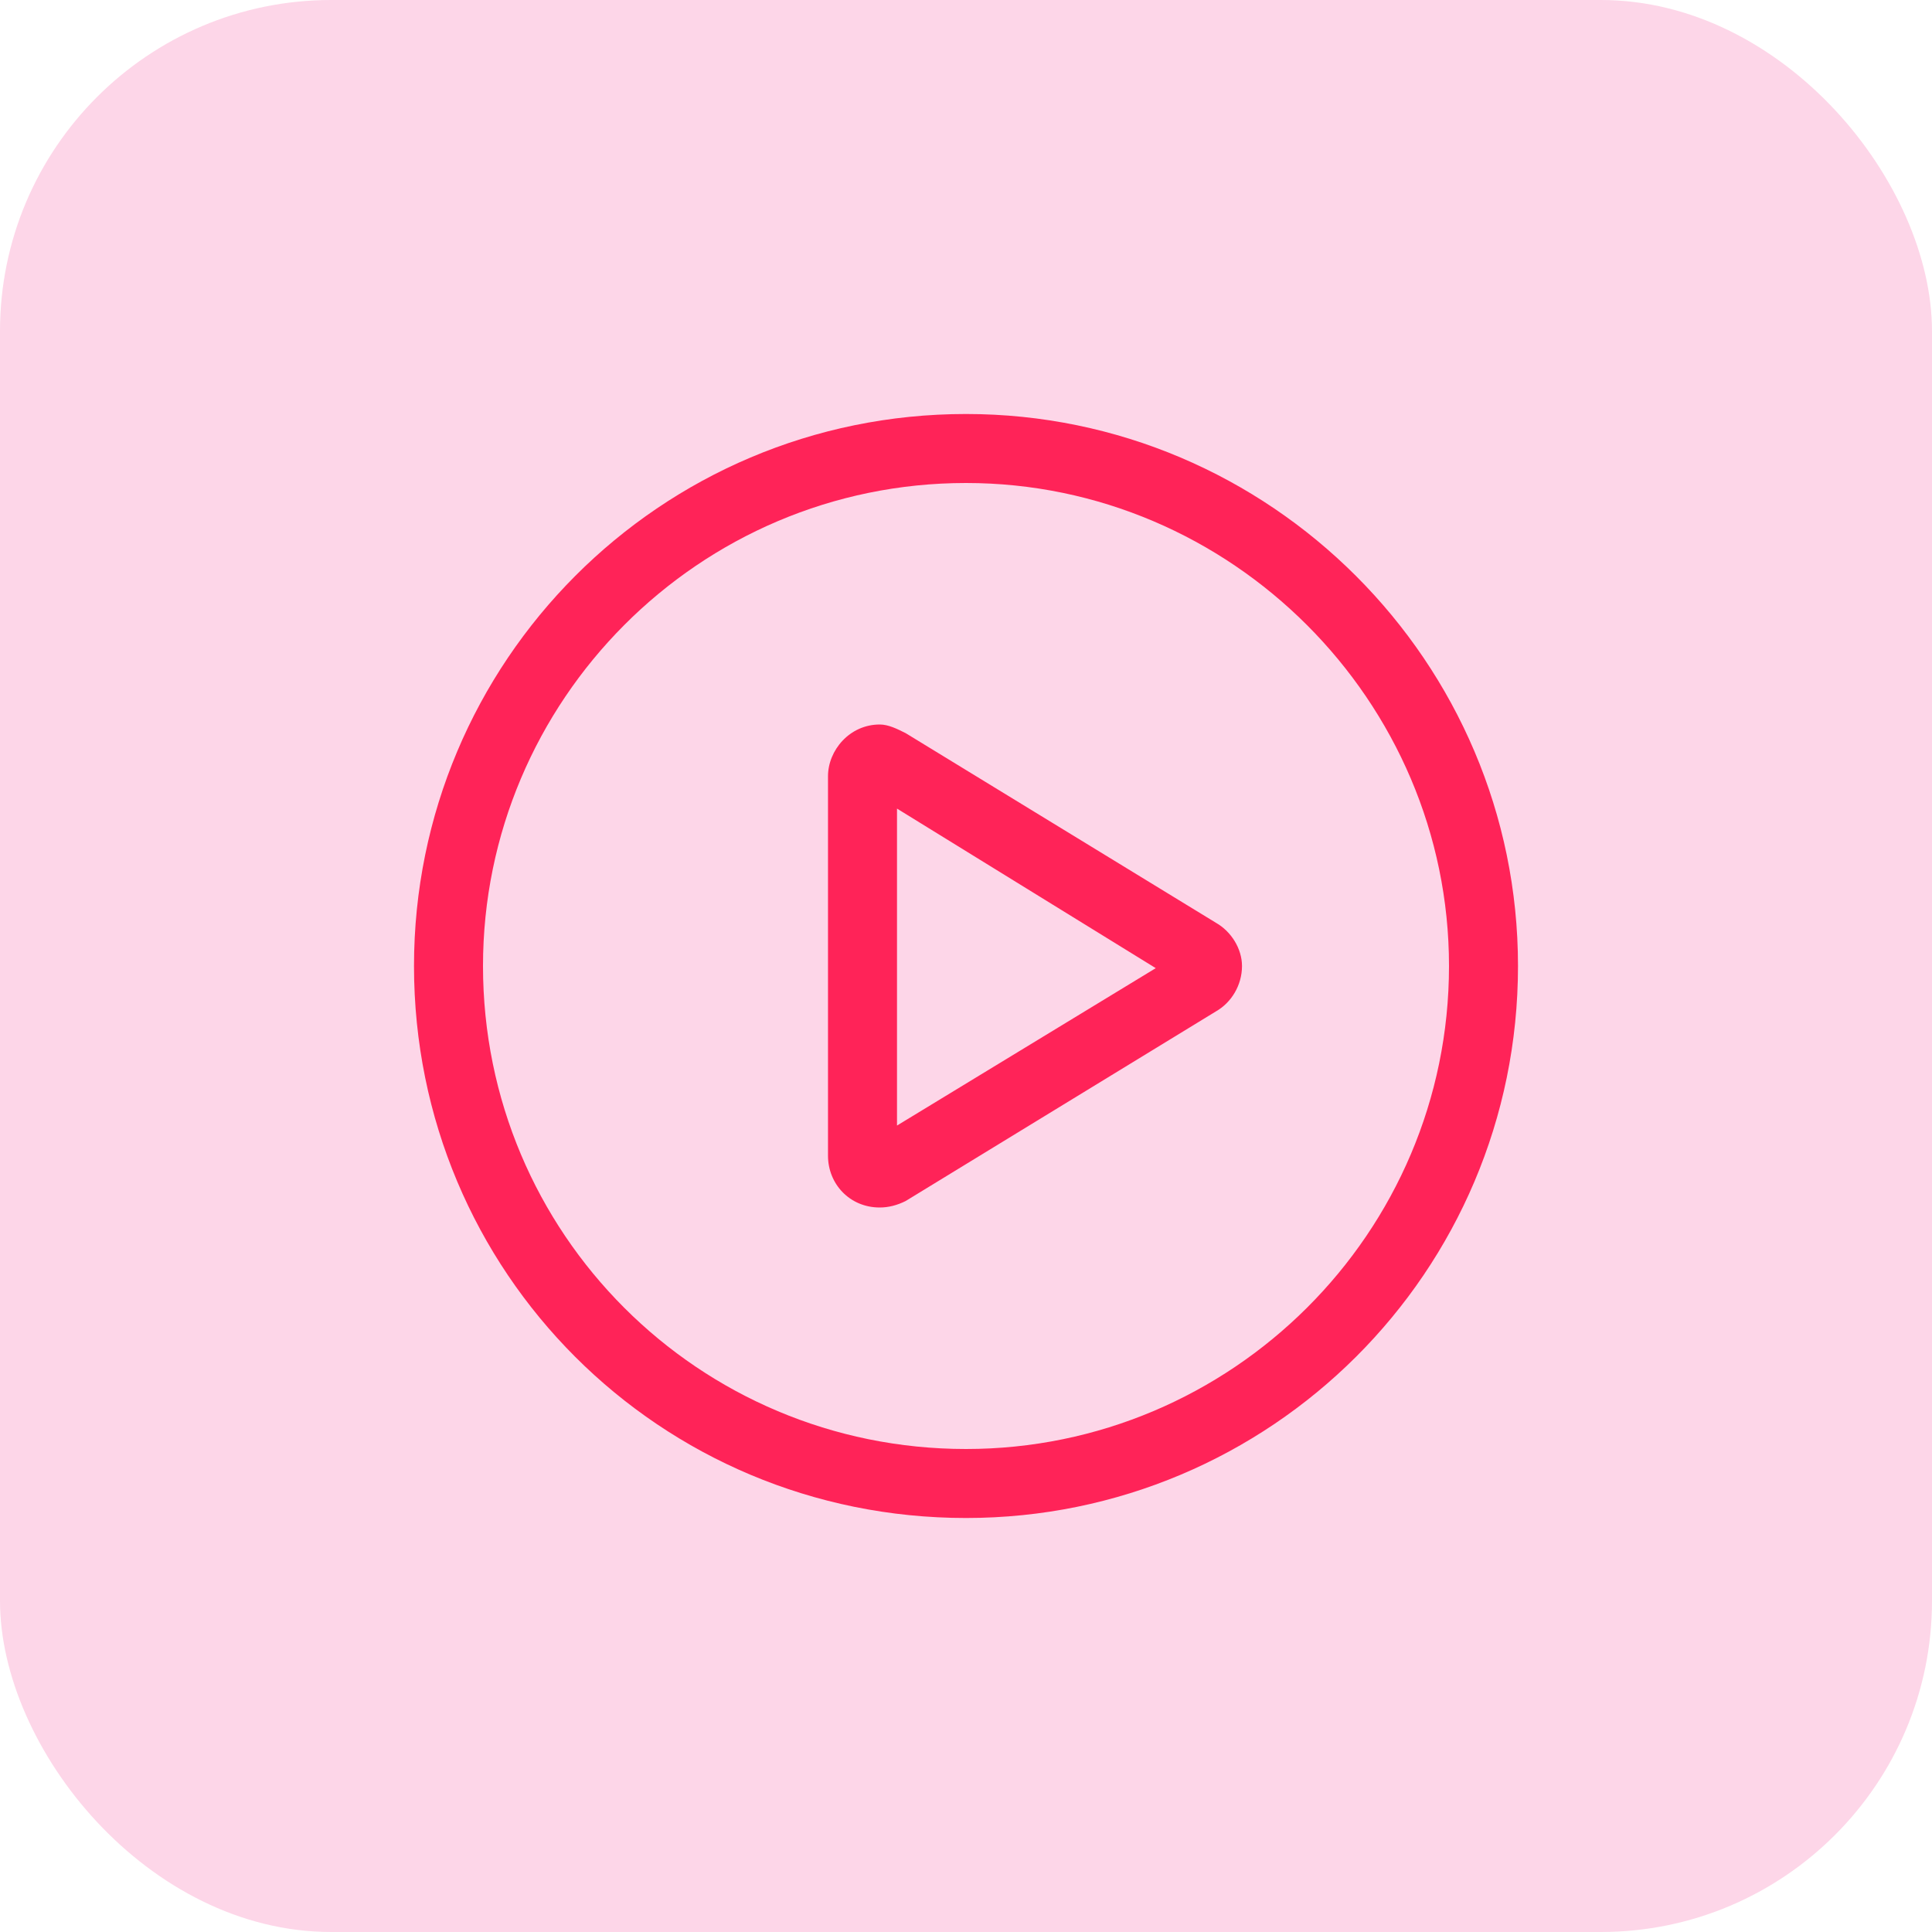
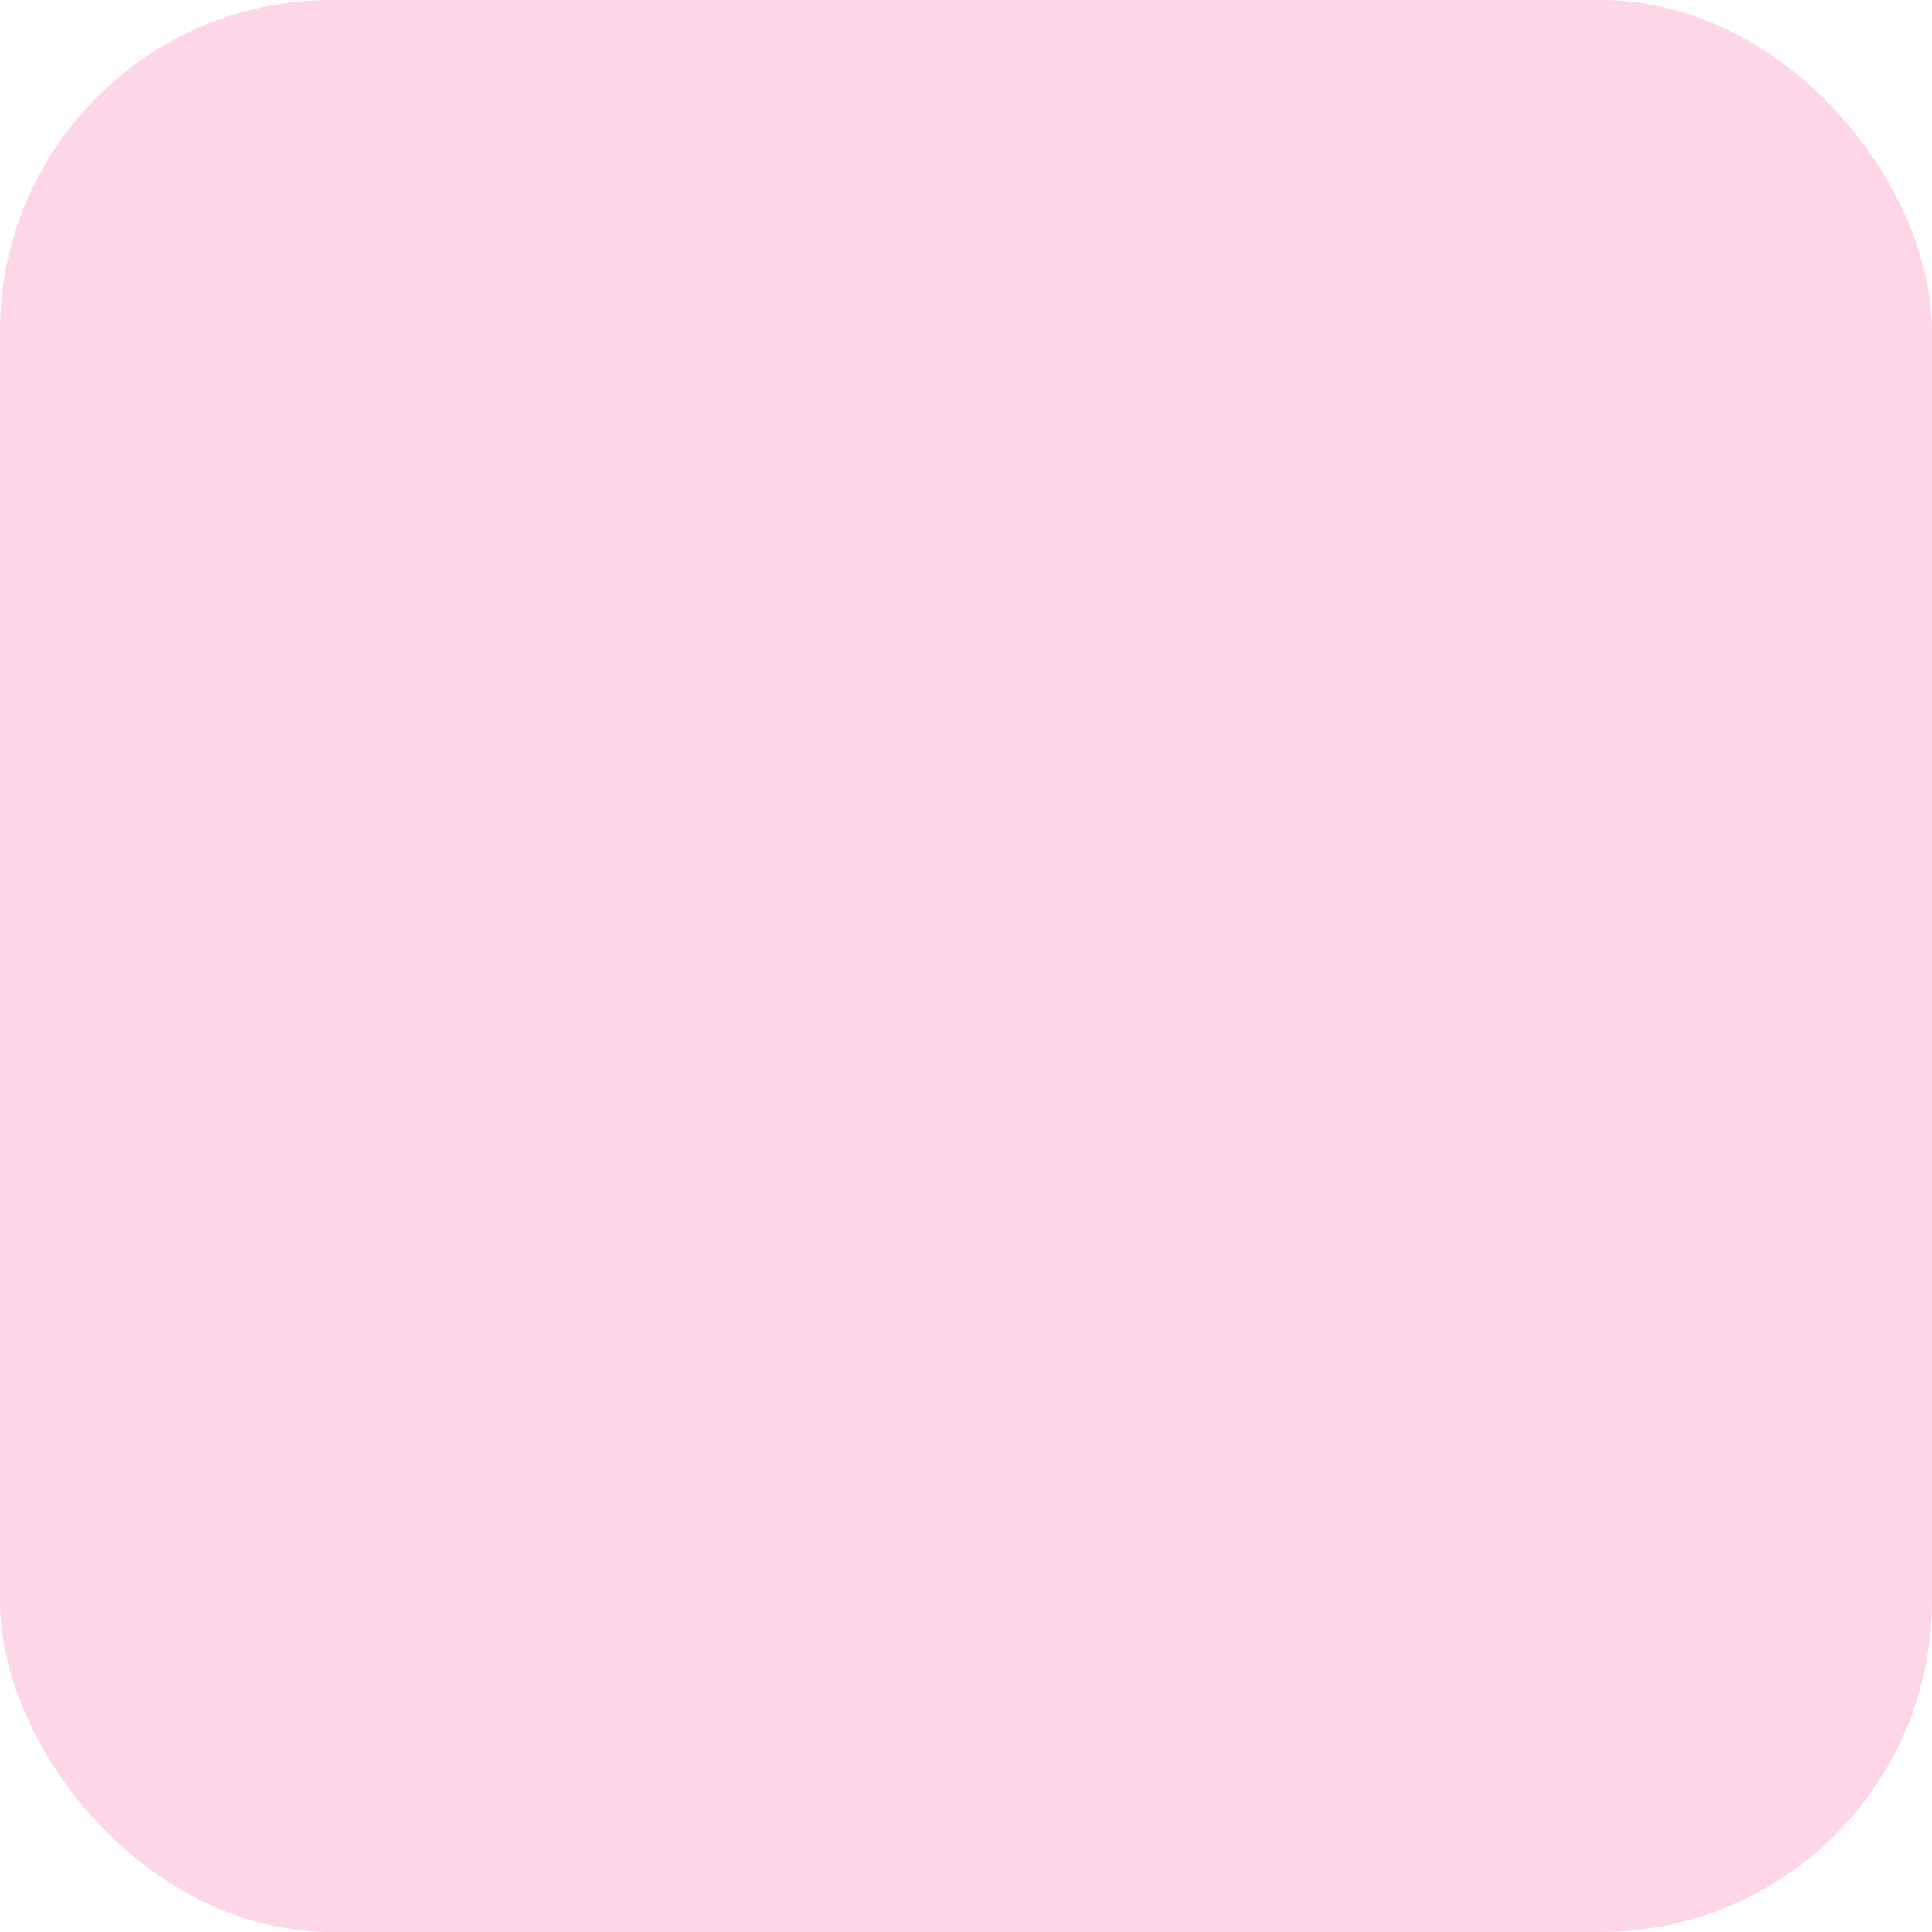
<svg xmlns="http://www.w3.org/2000/svg" width="70" height="70" viewBox="0 0 70 70" fill="none">
  <rect width="70" height="70" rx="12" fill="#FDD6E8" />
-   <path d="M32.812 26.562L44.062 33.438C44.609 33.75 45 34.375 45 35C45 35.703 44.609 36.328 44.062 36.641L32.812 43.516C32.5 43.672 32.188 43.75 31.875 43.75C30.781 43.75 30 42.891 30 41.875V28.125C30 27.188 30.781 26.25 31.875 26.25C32.188 26.25 32.5 26.406 32.812 26.562ZM32.5 40.781L41.875 35.078L32.5 29.297V40.781ZM35 15C46.016 15 55 23.984 55 35C55 46.094 46.016 55 35 55C23.906 55 15 46.094 15 35C15 23.984 23.906 15 35 15ZM35 52.5C44.609 52.5 52.5 44.688 52.5 35C52.5 25.391 44.609 17.5 35 17.5C25.312 17.5 17.5 25.391 17.5 35C17.5 44.688 25.312 52.5 35 52.5Z" fill="#FF2358" />
</svg>